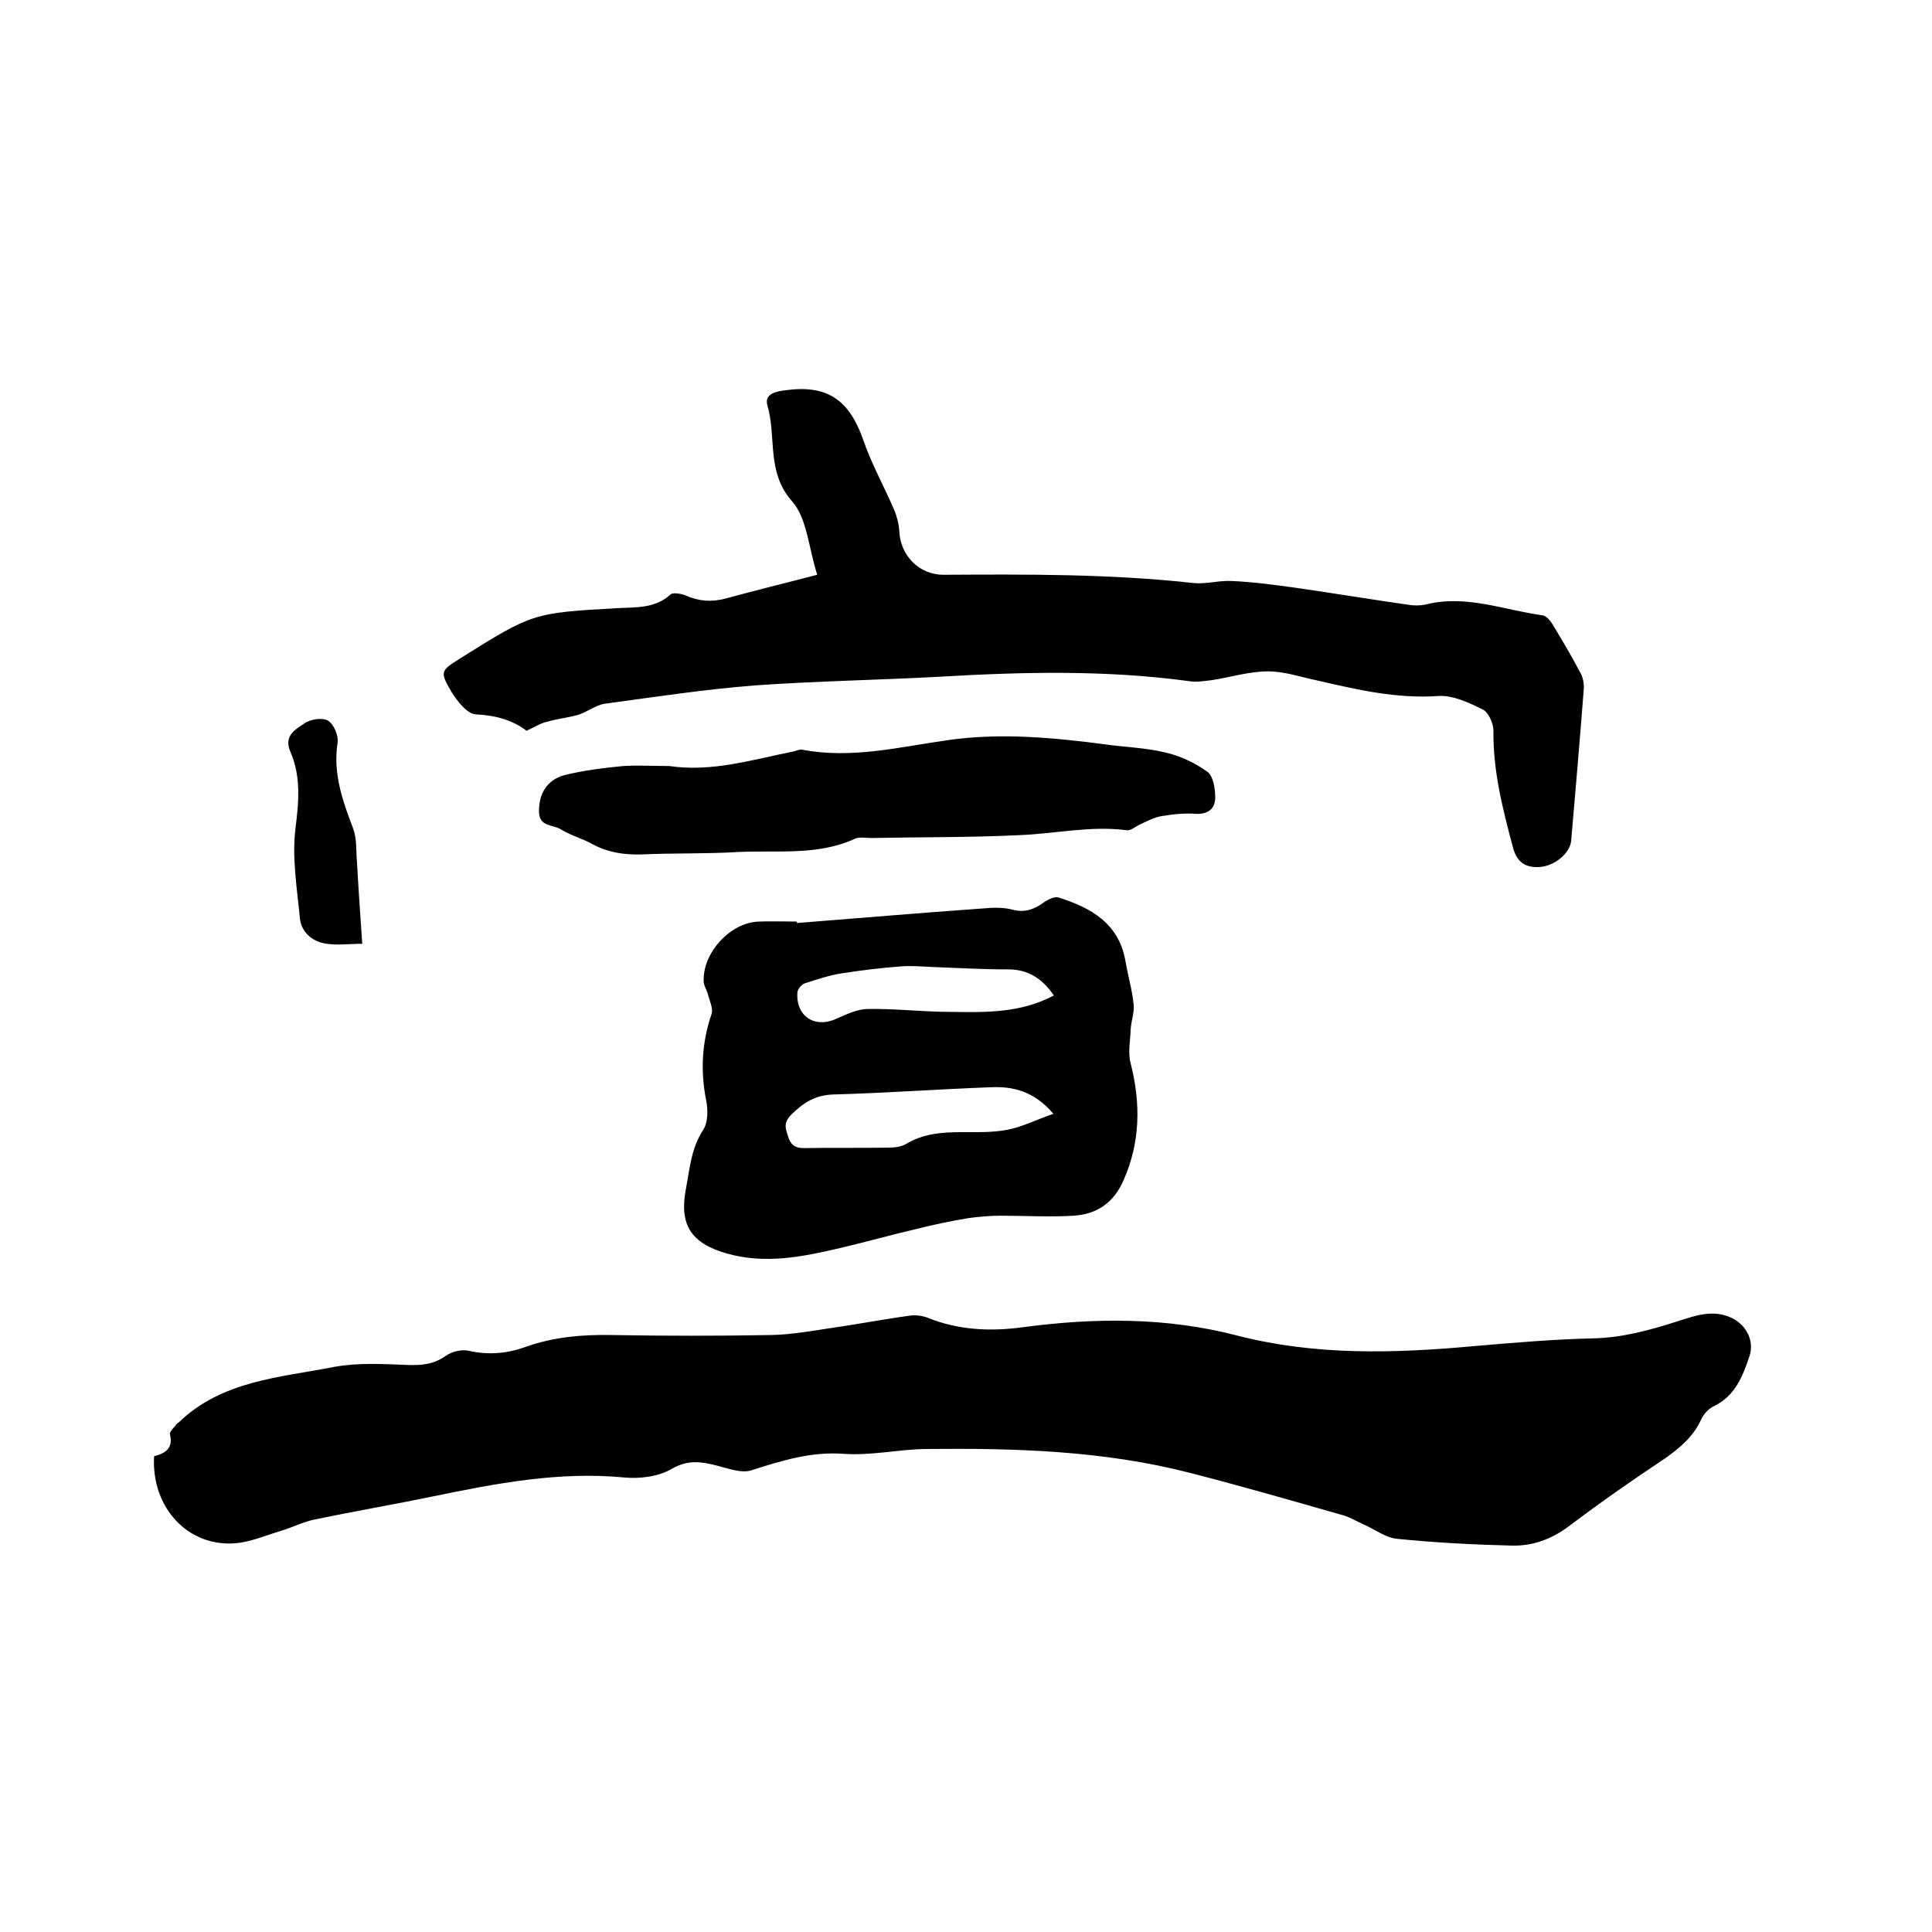
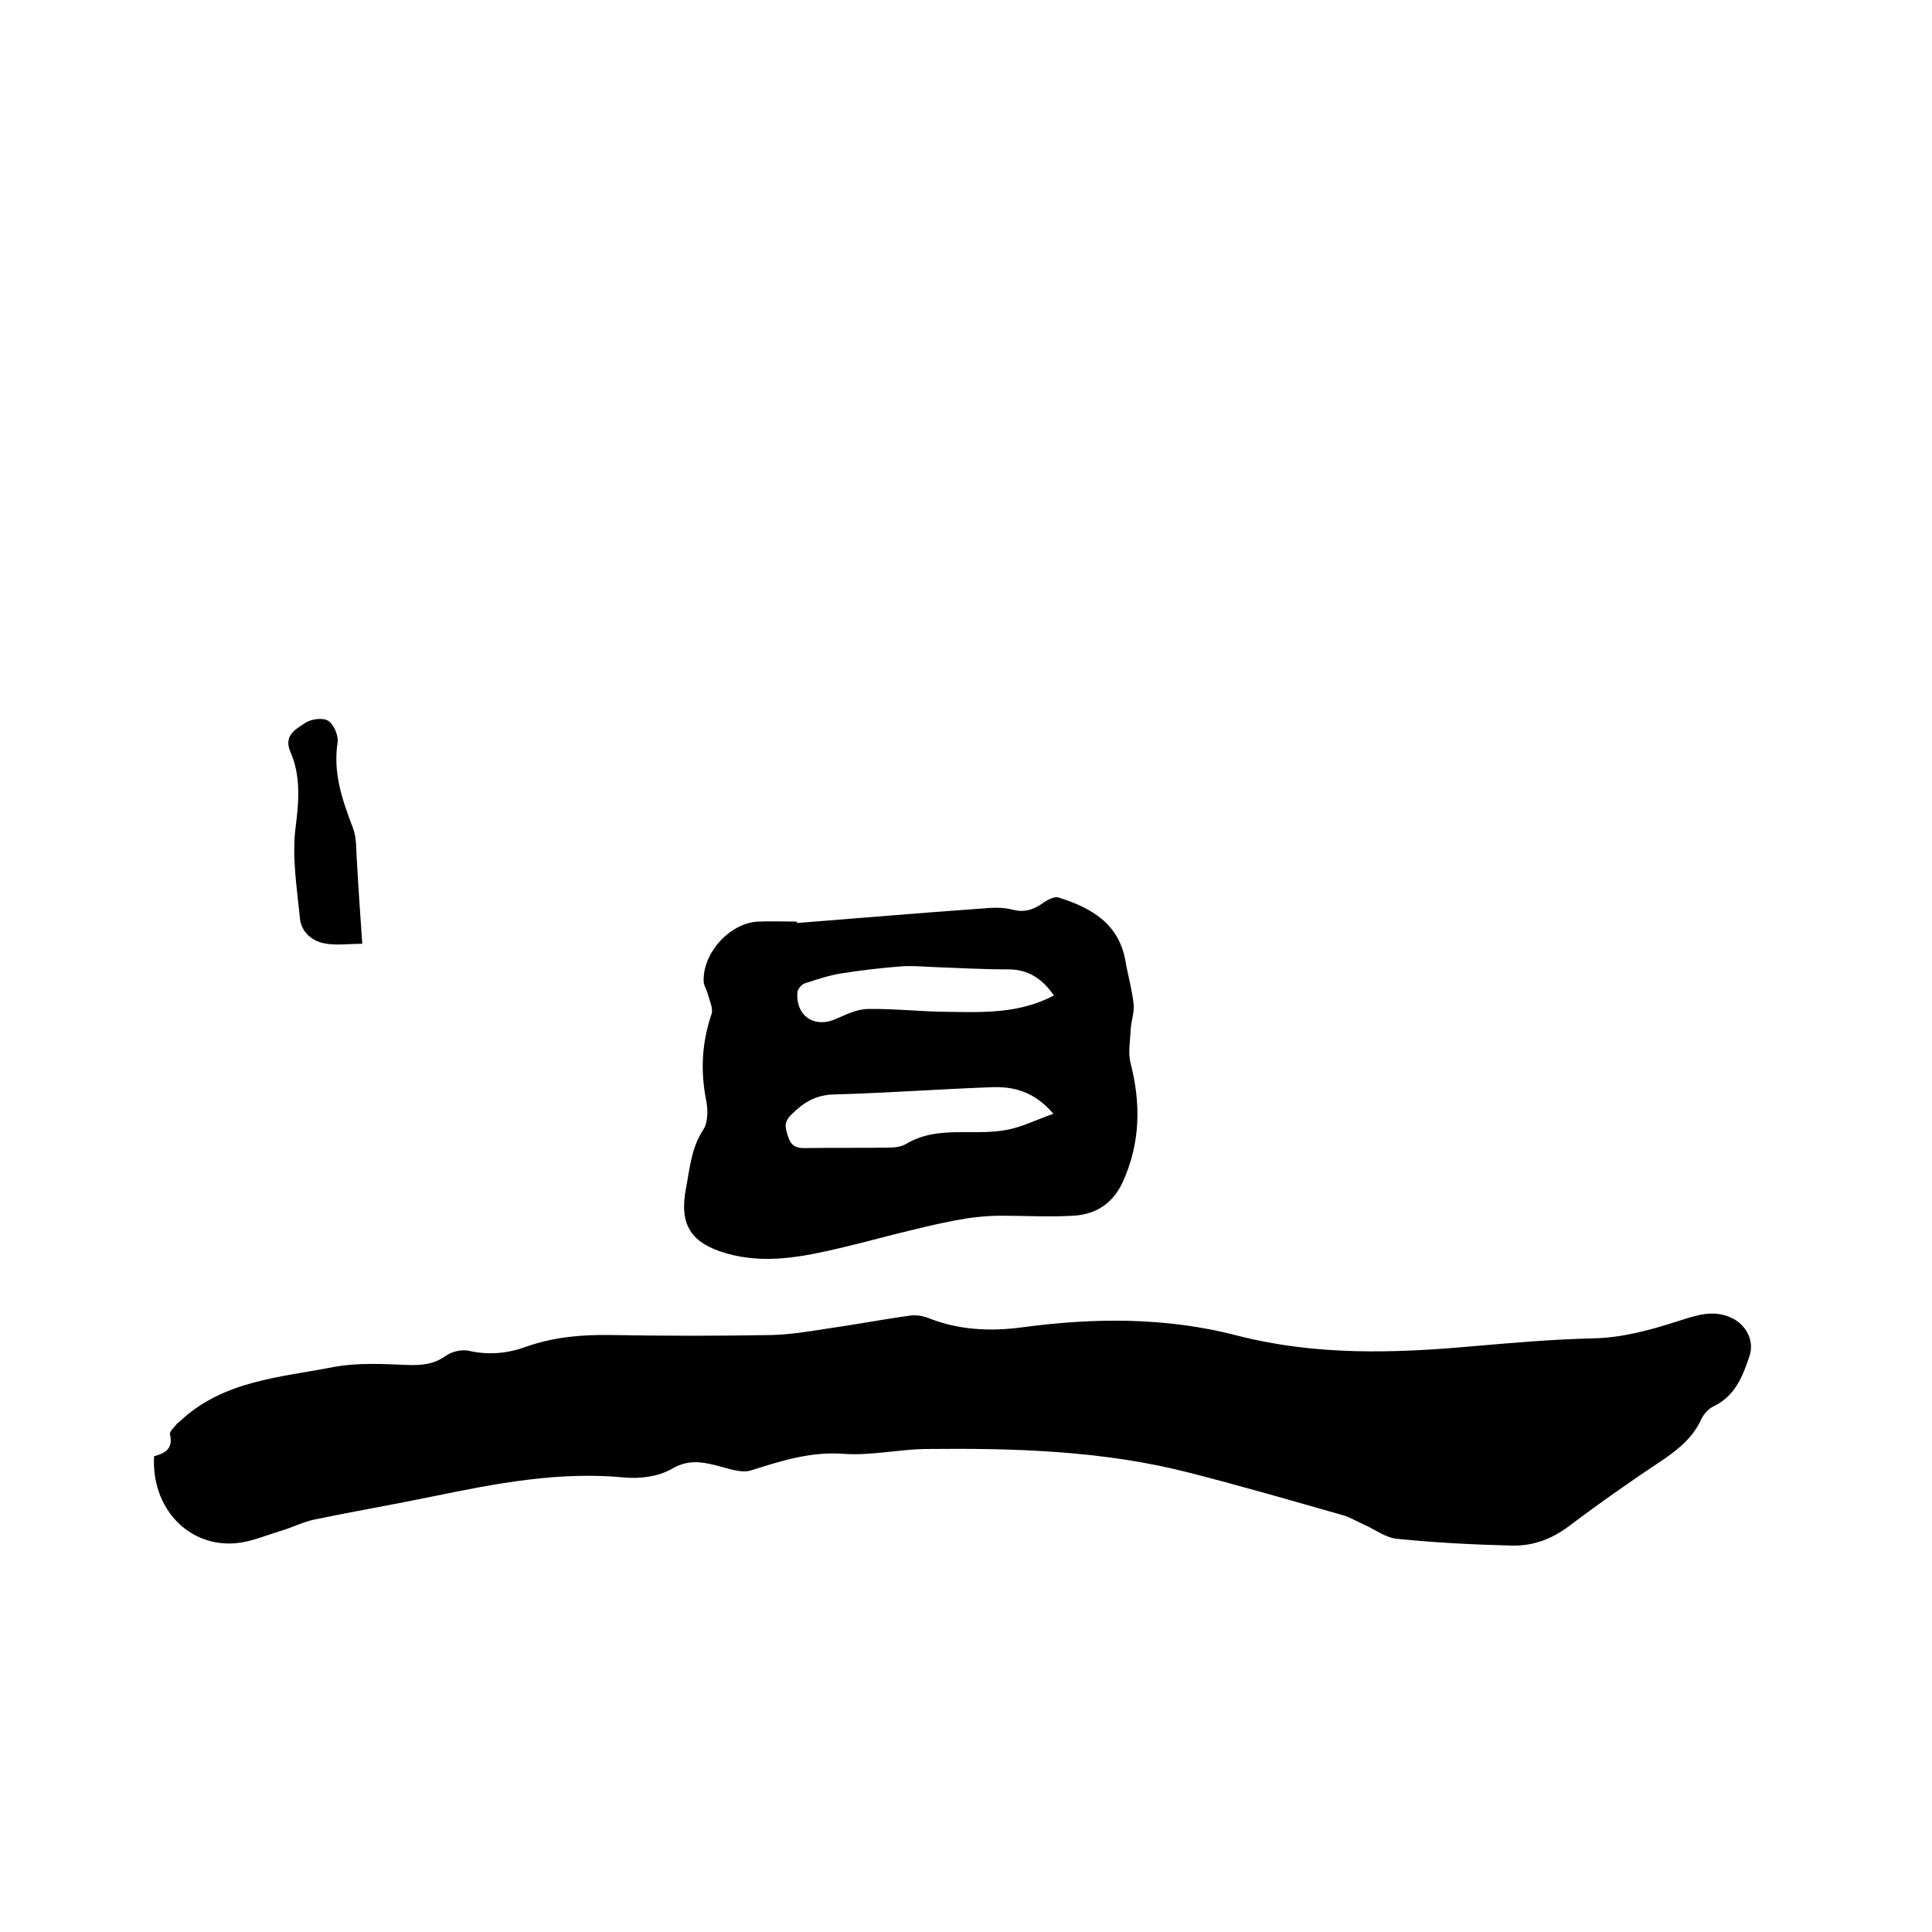
<svg xmlns="http://www.w3.org/2000/svg" enable-background="new 0 0 400 400" viewBox="0 0 400 400">
  <path d="m31.9 301.5c2.2-.6 4-1.5 3.3-4.5-.2-.6 1-1.6 1.5-2.3.1-.1.2-.1.3-.2 9-8.7 21-9.3 32.2-11.5 4.9-.9 10.1-.6 15.1-.4 3 .1 5.5-.1 8-1.9 1.3-.9 3.4-1.4 4.9-1 4.1.9 8 .5 11.8-.9 5.7-2 11.5-2.5 17.5-2.4 11.1.2 22.2.2 33.3 0 3.8-.1 7.5-.7 11.3-1.3 5.7-.8 11.4-1.9 17.2-2.7 1.2-.2 2.6 0 3.7.4 6.4 2.6 13 2.9 19.7 2 14.9-2 29.8-2.1 44.4 1.7 16.3 4.2 32.6 3.7 49.1 2.2 8.1-.7 16.2-1.4 24.4-1.6 6.2-.1 12-1.7 17.9-3.6 3.5-1.1 7.2-2.5 11.1-.6 2.9 1.4 4.7 4.7 3.6 7.9-1.4 4.2-3 8.3-7.5 10.4-1 .5-2 1.6-2.5 2.7-1.6 3.5-4.3 5.8-7.4 8-6.8 4.5-13.5 9.2-20 14.1-3.6 2.7-7.5 4.1-11.8 4-7.9-.2-15.8-.6-23.7-1.4-2.4-.2-4.7-2-7-3-1.4-.6-2.8-1.5-4.3-1.9-10.5-3-20.9-6-31.4-8.7-18.1-4.7-36.6-5.2-55.1-5-5.6.1-11.2 1.4-16.8 1-6.8-.5-12.8 1.4-19.1 3.4-2.1.7-4.9-.4-7.3-1-3.2-.8-5.9-1.2-9.2.7-2.7 1.6-6.6 2.1-9.8 1.8-13.5-1.3-26.5 1.2-39.6 3.9-8.2 1.7-16.4 3.1-24.6 4.8-2.4.5-4.7 1.7-7.1 2.4-3 .9-6 2.2-9.1 2.5-9.9.9-17.6-7.3-17-18z" />
-   <path d="m109 151.3c-2.8-2.2-6.4-3.2-10.5-3.4-1.8-.1-3.8-2.7-5-4.6-2.5-4.3-2.3-4.4 1.8-7 15-9.4 15-9.4 32.7-10.4 3.7-.2 7.6.1 10.8-2.8.5-.5 2.2-.2 3.2.2 2.7 1.2 5.4 1.4 8.3.6 6.2-1.7 12.4-3.2 18.9-4.9-1.8-5.6-2.1-11.7-5.2-15.2-5.4-6.1-3.2-13.3-5.1-19.8-.8-2.6 2.1-3 3.7-3.2 8.7-1.2 13.2 2 16.1 10.2 1.7 5 4.3 9.6 6.4 14.5.6 1.4 1 3 1.1 4.5.2 5 4.1 9 9.1 9 17.2-.1 34.5-.2 51.7 1.7 2.7.3 5.5-.6 8.2-.4 4.4.2 8.8.8 13.1 1.4 7.7 1.1 15.5 2.4 23.2 3.5 1.1.2 2.4.2 3.5 0 8.4-2.2 16.3 1.1 24.4 2.2.7.1 1.5 1 2 1.8 2 3.3 3.9 6.5 5.7 9.9.6 1 .9 2.4.8 3.6-.8 10.4-1.7 20.9-2.6 31.3-.2 2.7-3.5 5.3-6.5 5.5s-4.8-1-5.6-4.2c-2.1-7.9-4.1-15.7-4-24 0-1.5-1-3.8-2.2-4.4-2.8-1.4-6.2-3-9.2-2.8-8.6.6-16.8-1.3-25-3.2-3.4-.7-6.8-1.9-10.3-1.9-3.8 0-7.7 1.2-11.5 1.8-1.7.2-3.4.5-5 .2-17.1-2.3-34.2-1.9-51.3-.9-12.8.7-25.6.9-38.3 1.8-10.4.8-20.8 2.4-31.2 3.8-1.9.3-3.6 1.7-5.5 2.3-2.1.6-4.3.8-6.3 1.4-1.5.3-2.6 1.1-4.4 1.9z" />
  <path d="m165 191.1c12.8-1 25.5-2.1 38.3-3 2.2-.2 4.5-.3 6.6.3 2.6.6 4.5-.3 6.4-1.7.8-.5 2-1.1 2.8-.9 6.7 2.1 12.5 5.3 13.9 13.1.5 3 1.4 6 1.7 9 .2 1.7-.5 3.4-.6 5.2-.1 2.4-.6 4.9 0 7.1 2.1 8.3 2 16.3-1.5 24.2-2 4.6-5.5 7-10.3 7.3-5 .3-10.1 0-15.2 0-2.2 0-4.4.2-6.6.5-3.7.6-7.4 1.4-11 2.3-5.2 1.2-10.4 2.7-15.6 3.9-7.7 1.8-15.5 3.4-23.5 1.1-7.3-2.1-9.8-5.9-8.4-13.3.8-4.2 1.1-8.5 3.6-12.3 1-1.5 1-4.2.6-6.1-1.2-6.1-.9-11.9 1.1-17.8.4-1.1-.3-2.6-.7-4-.2-.9-.8-1.8-.9-2.6-.4-6 5.5-12.5 11.5-12.6 2.5-.1 5.1 0 7.6 0 .2 0 .2.2.2.3zm53.1 39.5c-4-4.7-8.4-5.7-12.9-5.5-10.9.4-21.8 1.2-32.6 1.5-3.9.1-6.4 1.8-8.9 4.3-1.6 1.7-1 2.9-.5 4.5s1.4 2.3 3.2 2.3c5.9-.1 11.9 0 17.8-.1 1.1 0 2.4-.2 3.3-.7 3.6-2.2 7.5-2.5 11.6-2.5 3.2 0 6.4.1 9.5-.5s6-2.1 9.5-3.3zm.1-24.5c-2.5-3.6-5.4-5.4-9.5-5.4-5.3 0-10.5-.3-15.8-.5-2.2-.1-4.4-.3-6.6-.1-4 .3-8 .8-11.9 1.4-2.7.4-5.3 1.3-7.8 2.1-.6.2-1.4 1.1-1.5 1.8-.4 5 3.6 7.6 8.1 5.5 2.1-.9 4.3-2 6.5-2 5.7-.1 11.4.6 17.1.6 7.2.1 14.4.3 21.4-3.4z" />
-   <path d="m138.6 158.6c8.7 1.3 17.1-1.3 25.6-3 .6-.1 1.3-.5 1.8-.4 10.4 2 20.4-.6 30.5-2 10.8-1.5 21.5-.5 32.2.9 4.2.6 8.5.7 12.6 1.7 3.1.7 6.2 2.2 8.7 4 1.2.9 1.6 3.5 1.6 5.3 0 2.2-1.3 3.5-4 3.4-2.4-.2-4.9.1-7.3.5-1.5.3-3 1.1-4.5 1.8-.8.4-1.7 1.2-2.5 1.1-7.4-1-14.7.7-22.1 1-10.2.5-20.5.4-30.8.6-1.2 0-2.5-.3-3.5.2-7.7 3.5-16 2.3-24.1 2.7-6.6.4-13.3.2-20 .5-3.6.1-6.9-.4-10.1-2.1-2.1-1.2-4.5-1.8-6.6-3.1-1.6-1-4.4-.5-4.5-3.5-.1-3.8 1.6-6.7 5.2-7.7 4-1 8.1-1.5 12.2-1.9 3.3-.2 6.4 0 9.6 0z" />
  <path d="m75 195.4c-2.9 0-5.5.4-7.9-.1-2.6-.5-4.7-2.4-5-5.1-.6-6.3-1.7-12.7-.9-18.9.7-5.5 1.1-10.7-1.1-15.7-1.4-3.3 1.1-4.6 2.9-5.8 1.2-.9 3.7-1.3 4.9-.6s2.2 3.1 2 4.5c-1 6.4 1 12 3.2 17.8.8 2.1.6 4.6.8 6.9.3 5.5.7 11.1 1.1 17z" />
</svg>